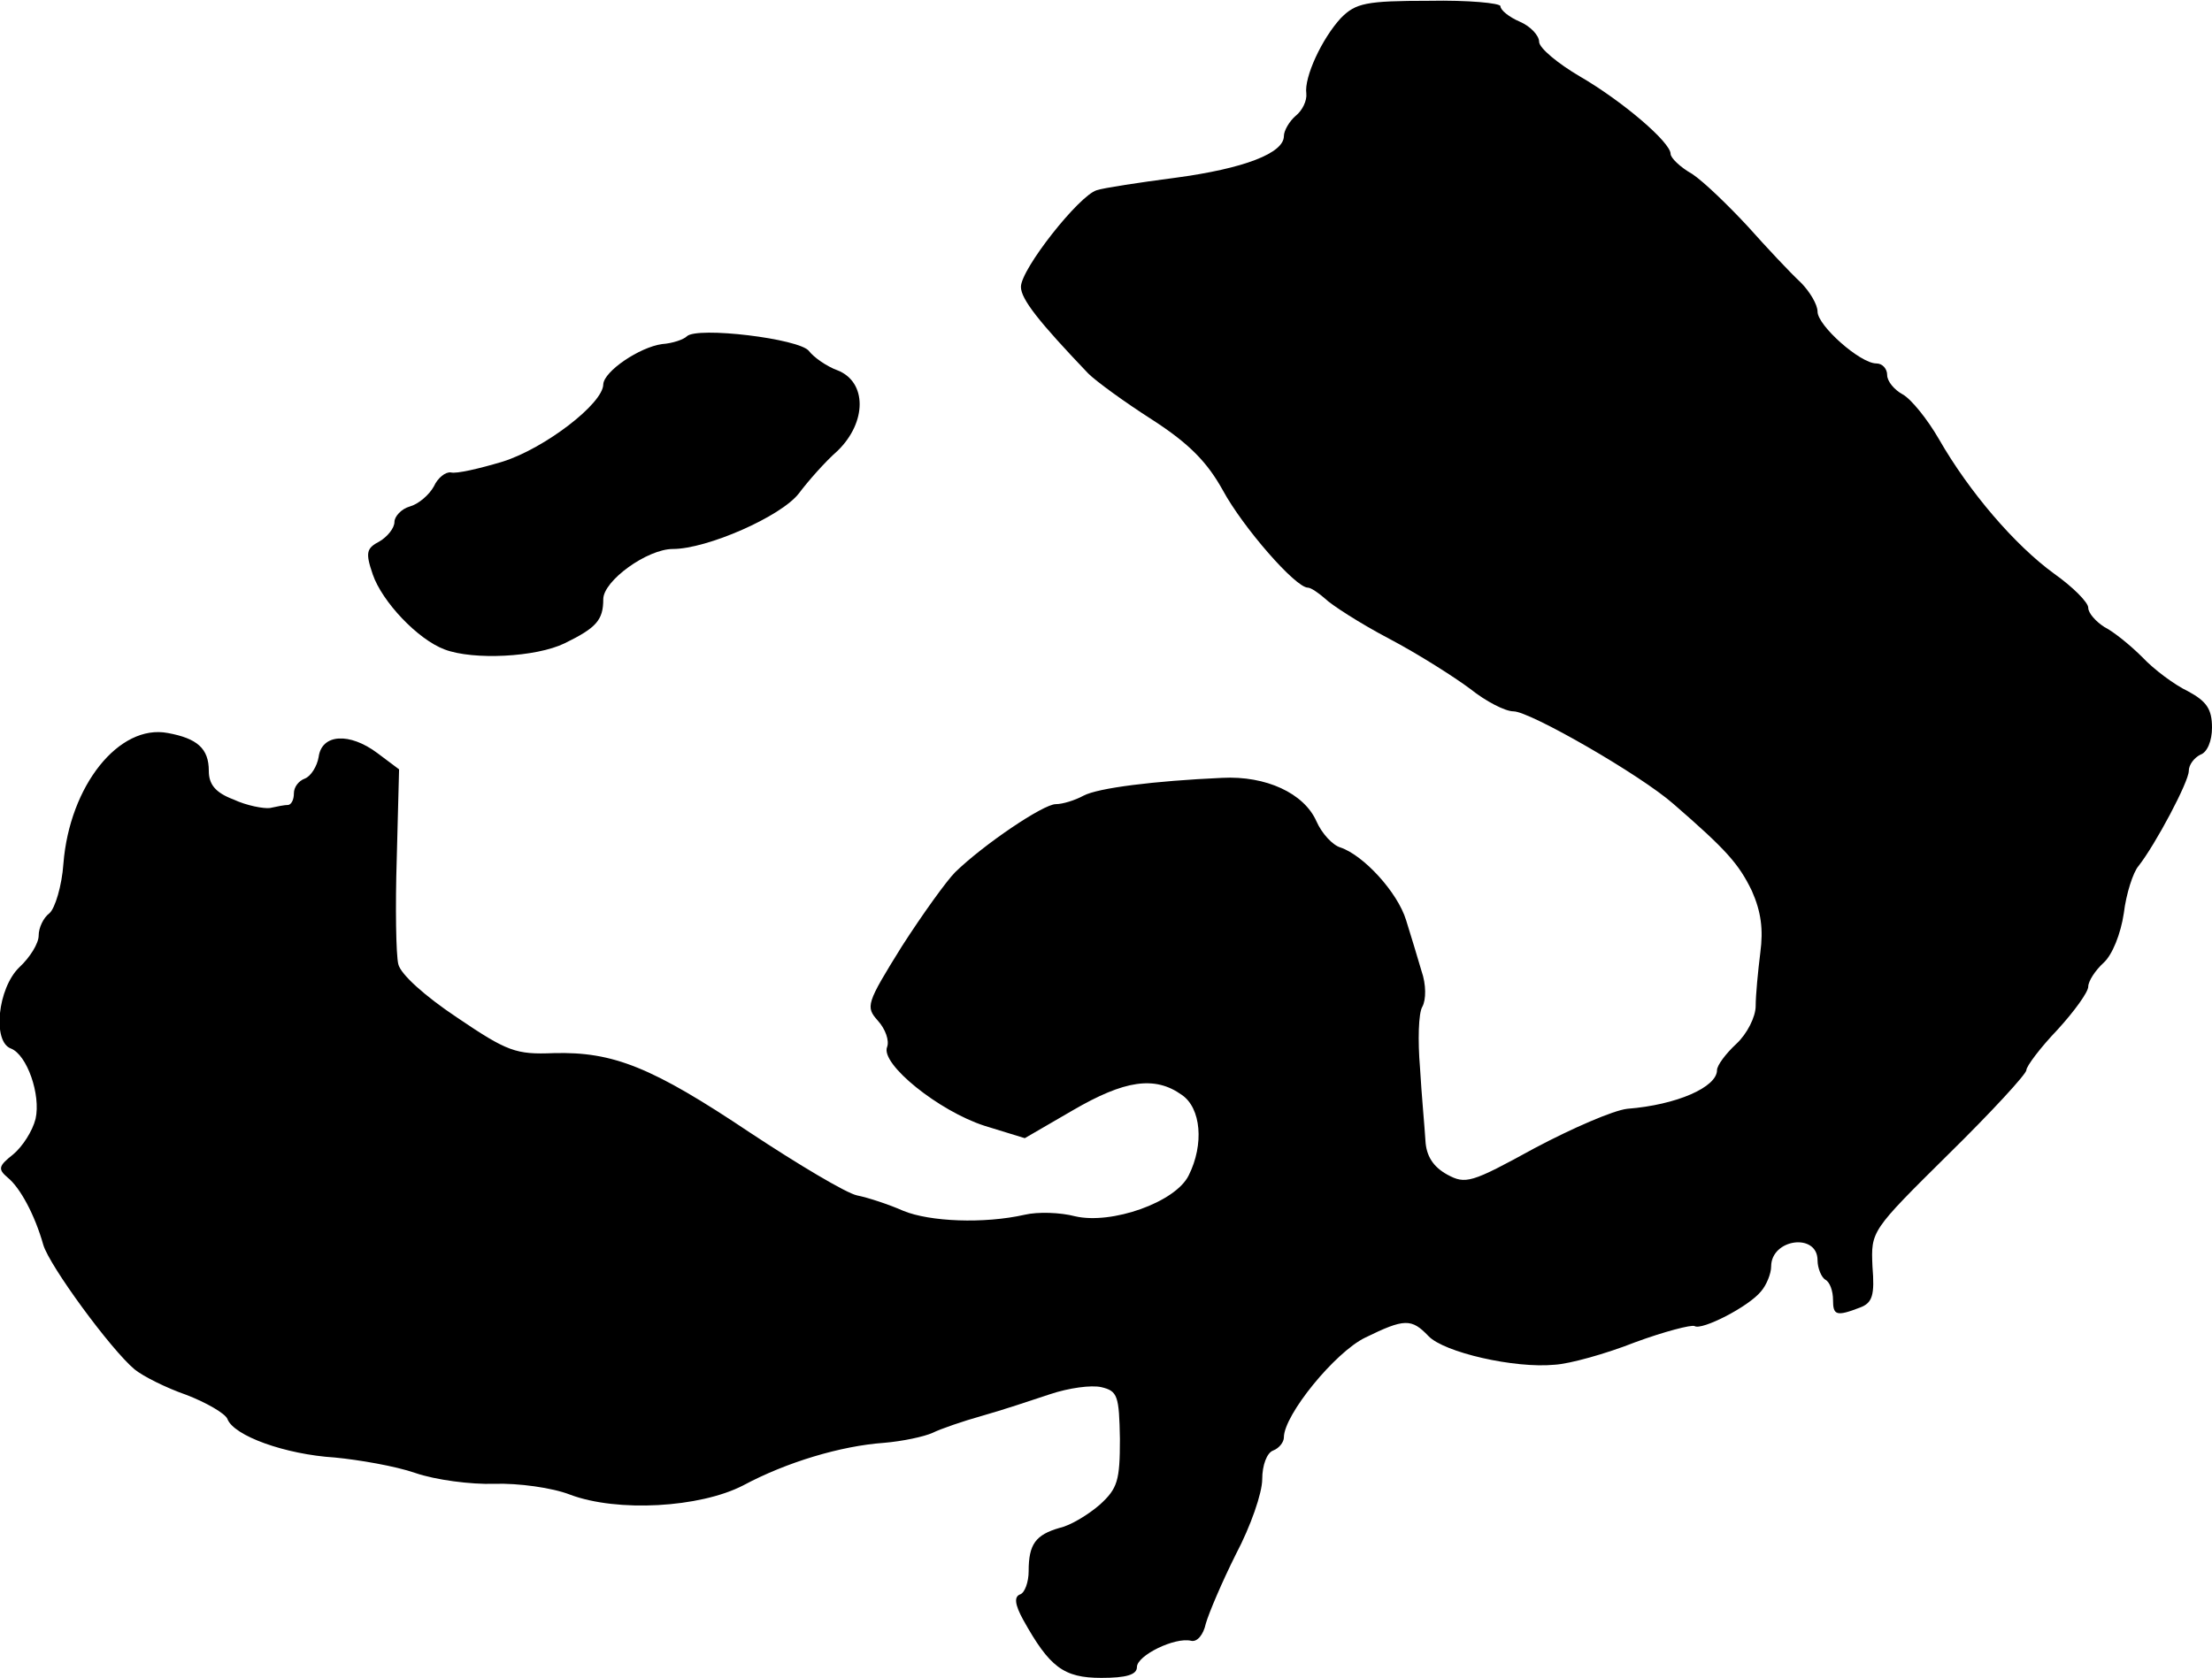
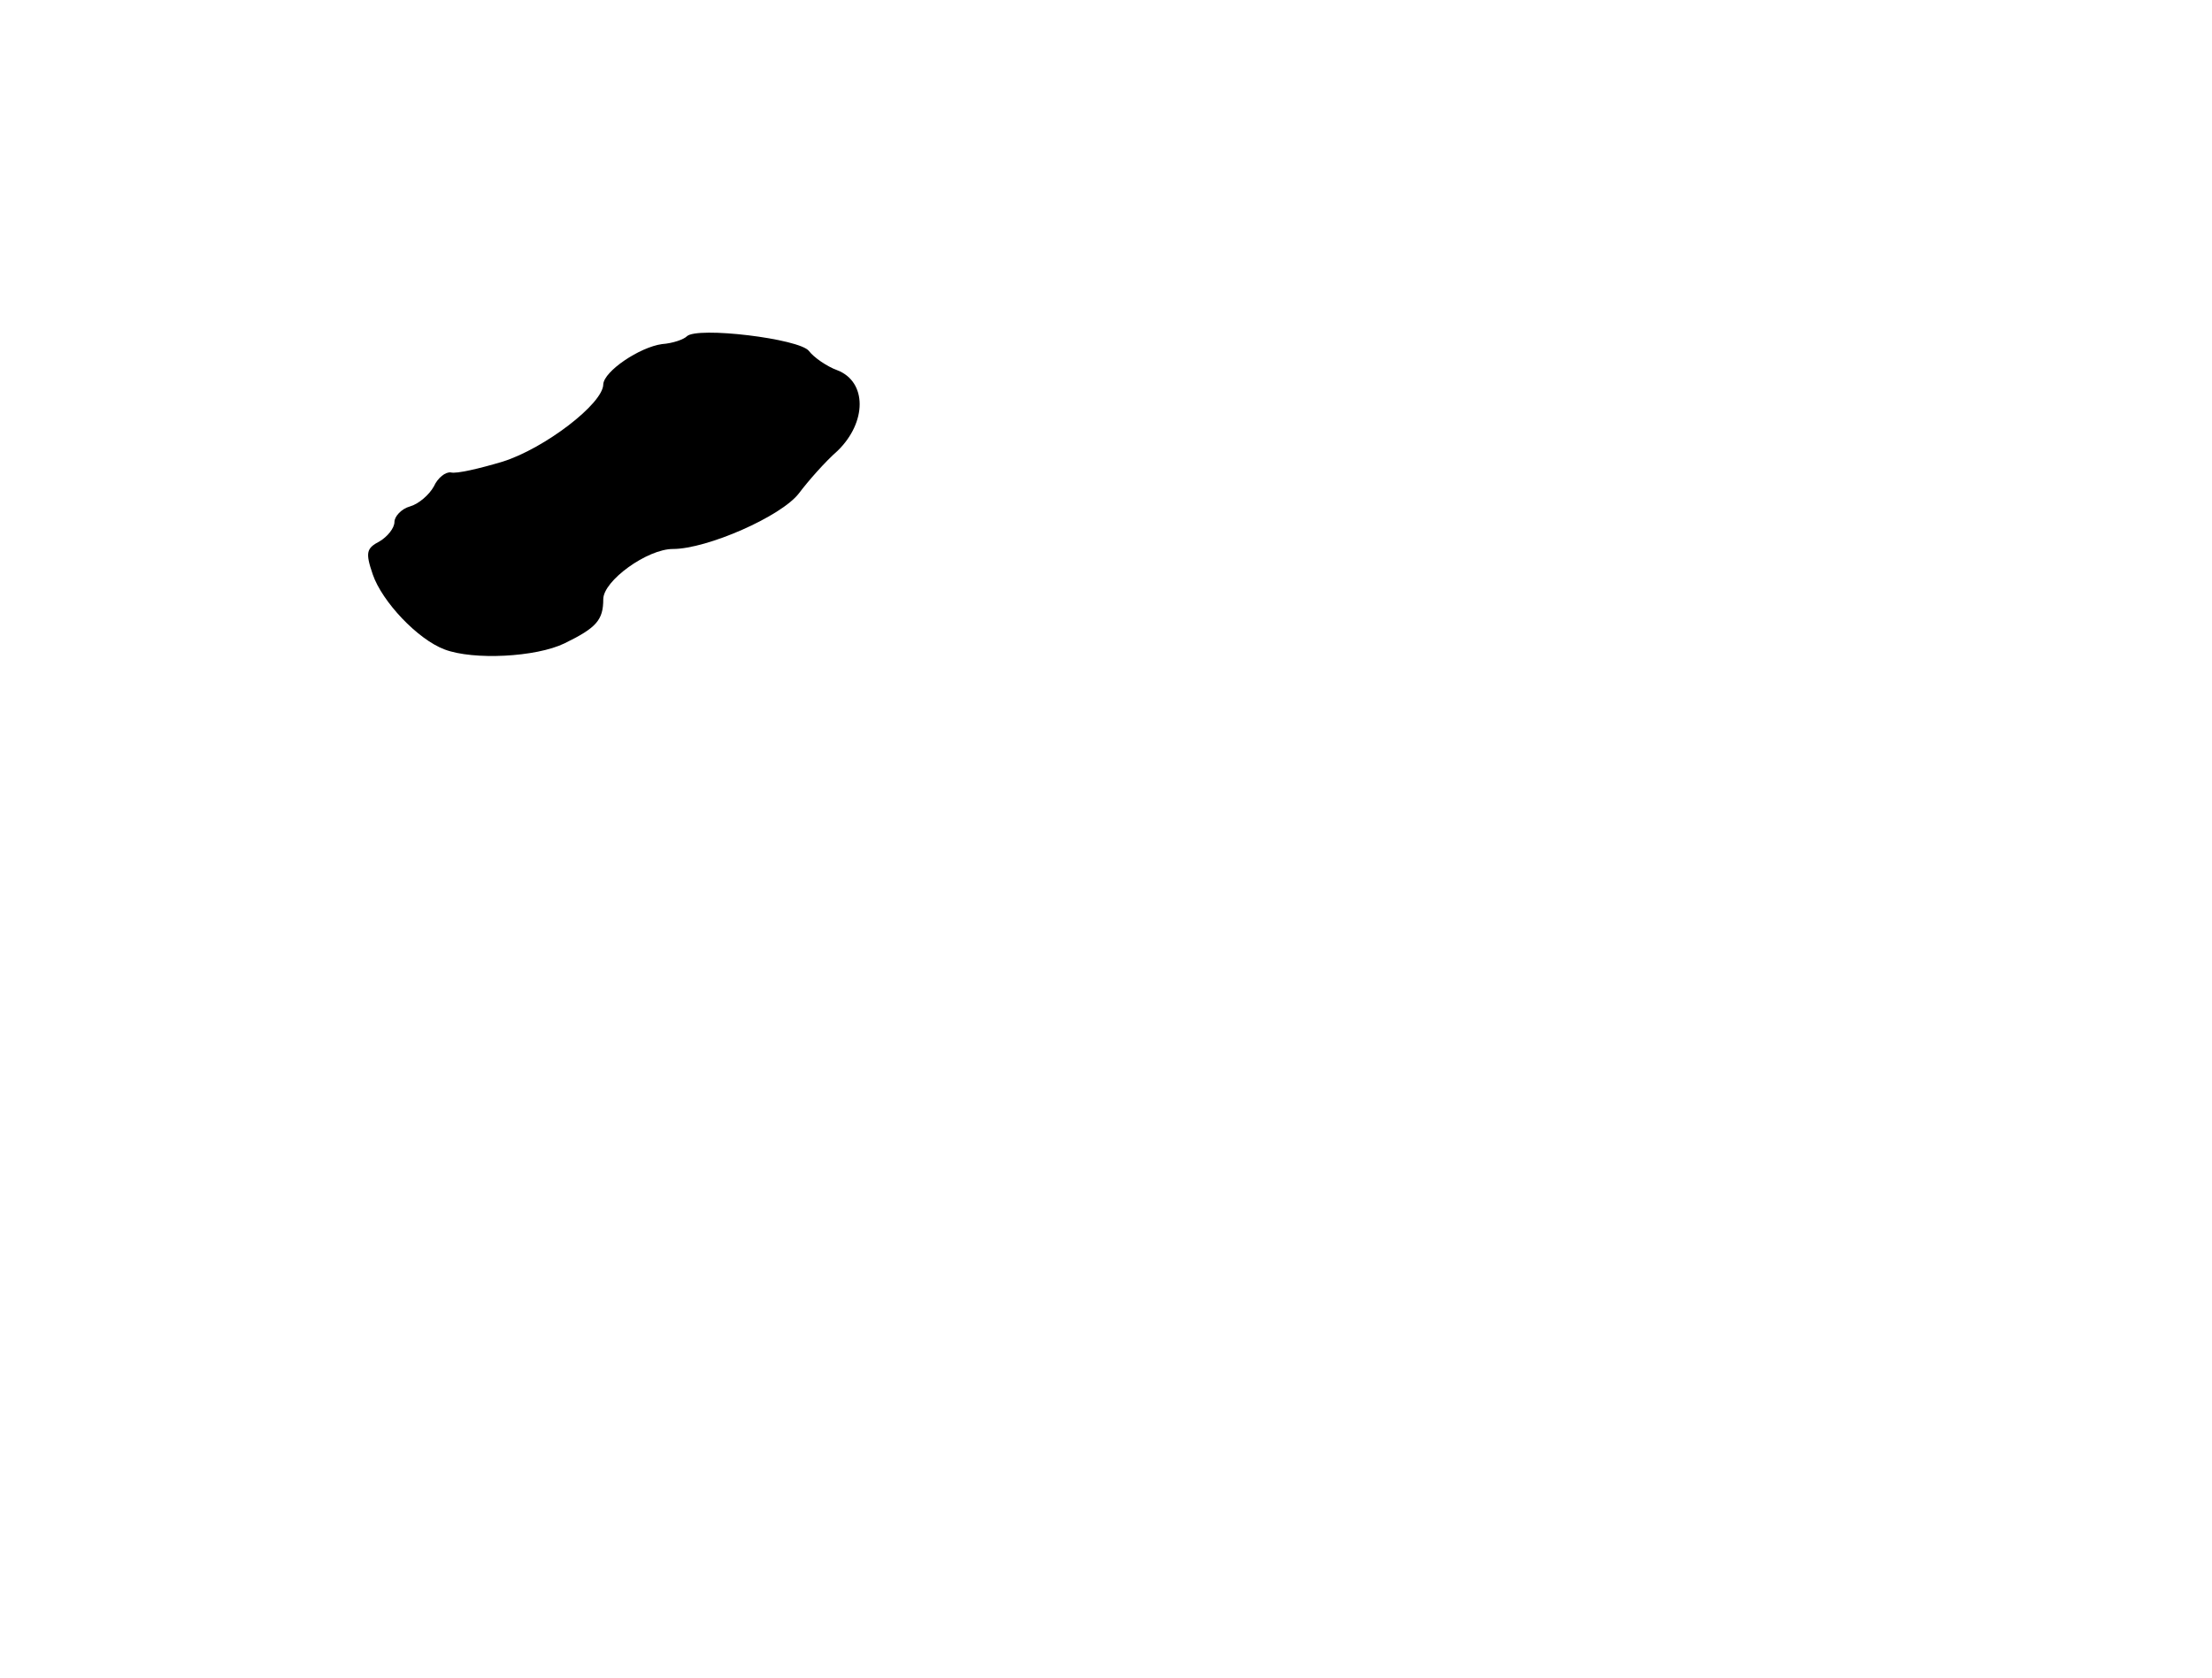
<svg xmlns="http://www.w3.org/2000/svg" version="1.0" width="286pt" height="217pt" viewBox="0 0 286 217" preserveAspectRatio="xMidYMid meet">
  <g transform="translate(0,217) scale(0.1,-0.1)" fill="#000000" stroke="none">
-     <path d="M1734 2147 c-25 -27 -48 -77 -45 -98 1 -9 -5 -22 -14 -29 -8 -7 -15 -19 -15 -26 0 -22 -51 -42 -141 -54 -46 -6 -92 -13 -101 -16 -23 -7 -98 -102 -98 -125 0 -16 24 -46 87 -112 10 -10 47 -37 83 -60 48 -31 71 -55 91 -91 26 -48 94 -126 110 -126 4 0 14 -7 22 -14 8 -8 45 -32 83 -52 38 -20 85 -50 105 -65 20 -16 45 -29 56 -29 21 0 164 -82 207 -120 68 -59 84 -77 101 -112 12 -27 15 -50 11 -80 -3 -24 -6 -55 -6 -69 0 -14 -11 -36 -25 -49 -14 -13 -25 -28 -25 -34 0 -22 -52 -45 -116 -50 -18 -2 -71 -25 -120 -51 -82 -45 -89 -47 -113 -34 -18 10 -27 24 -28 44 -1 17 -5 59 -7 94 -3 35 -2 71 3 79 5 9 5 29 -1 46 -5 17 -14 47 -20 66 -11 36 -55 84 -85 94 -10 3 -24 18 -31 34 -16 36 -65 59 -122 56 -88 -4 -160 -13 -179 -23 -11 -6 -27 -11 -36 -11 -16 0 -93 -52 -130 -88 -11 -11 -42 -54 -69 -96 -46 -74 -47 -78 -31 -96 10 -11 15 -26 12 -34 -9 -22 67 -83 126 -102 l52 -16 62 36 c67 39 106 45 141 20 25 -17 29 -64 9 -104 -17 -35 -100 -64 -147 -53 -19 5 -48 6 -65 2 -53 -12 -123 -9 -157 5 -18 8 -45 17 -60 20 -14 3 -76 40 -138 81 -127 85 -177 105 -254 103 -49 -2 -60 2 -125 46 -42 28 -73 56 -76 69 -3 12 -4 74 -2 137 l3 115 -28 21 c-36 27 -72 25 -76 -5 -2 -12 -10 -25 -18 -28 -8 -3 -14 -11 -14 -19 0 -8 -3 -14 -7 -15 -5 0 -15 -2 -24 -4 -8 -1 -30 3 -47 11 -24 9 -32 20 -32 37 0 29 -15 42 -53 49 -63 12 -127 -68 -135 -169 -2 -29 -11 -58 -18 -64 -8 -6 -14 -19 -14 -29 0 -10 -11 -28 -25 -41 -28 -27 -35 -96 -11 -105 21 -8 39 -60 32 -91 -4 -16 -17 -36 -29 -46 -19 -15 -20 -19 -7 -30 16 -13 35 -48 46 -87 8 -27 87 -135 118 -161 11 -9 41 -24 67 -33 26 -10 50 -24 53 -31 8 -22 75 -46 139 -50 31 -3 78 -11 104 -20 26 -9 72 -15 102 -14 31 1 75 -5 98 -14 61 -23 168 -17 224 12 56 30 126 51 182 55 24 2 52 8 63 13 10 5 39 15 64 22 25 7 64 20 88 28 24 8 53 12 66 9 21 -5 23 -11 24 -67 0 -54 -3 -64 -26 -85 -15 -13 -38 -27 -52 -30 -31 -9 -40 -21 -40 -56 0 -14 -5 -28 -11 -30 -8 -3 -7 -13 4 -33 34 -61 52 -75 101 -75 32 0 46 4 46 14 0 15 49 39 70 34 8 -2 16 8 19 22 4 14 21 54 39 90 19 36 34 79 34 97 0 18 6 34 14 37 8 3 14 11 14 17 0 29 66 110 105 129 51 25 60 25 82 2 20 -21 111 -42 163 -37 19 1 66 14 104 29 38 14 73 23 77 21 9 -6 70 25 86 45 7 8 13 23 13 32 0 36 60 44 60 8 0 -10 5 -22 10 -25 6 -3 10 -15 10 -26 0 -20 4 -22 35 -10 16 6 19 16 16 53 -2 46 -2 46 98 145 56 55 101 104 101 109 0 5 18 29 40 52 22 24 40 49 40 56 0 7 9 21 20 31 11 10 22 37 26 64 3 25 12 53 19 61 22 28 65 109 65 123 0 8 7 17 15 21 9 3 15 18 15 35 0 24 -7 34 -31 47 -17 8 -44 28 -59 44 -15 15 -37 33 -49 39 -11 7 -21 18 -21 25 0 7 -20 27 -44 44 -51 37 -110 106 -149 174 -15 26 -36 52 -47 58 -11 6 -20 17 -20 25 0 8 -6 15 -14 15 -21 0 -76 49 -76 67 0 9 -10 26 -22 38 -13 12 -43 44 -68 72 -25 27 -57 58 -72 68 -16 9 -28 21 -28 26 0 15 -62 68 -117 100 -29 17 -53 37 -53 45 0 8 -11 20 -25 26 -14 6 -25 15 -25 20 0 4 -42 8 -92 7 -82 0 -95 -3 -114 -22z" />
    <path d="M888 1735 c-4 -4 -18 -9 -32 -10 -29 -4 -75 -35 -76 -52 0 -25 -76 -83 -130 -100 -30 -9 -60 -16 -67 -14 -7 1 -17 -7 -22 -18 -6 -11 -20 -23 -31 -26 -11 -3 -20 -13 -20 -20 0 -8 -9 -19 -19 -25 -17 -9 -19 -14 -9 -43 12 -35 58 -84 93 -97 37 -14 118 -10 155 8 41 20 50 30 50 57 0 24 57 65 90 65 44 0 140 42 163 72 12 16 34 41 50 55 38 37 38 89 0 104 -14 5 -31 17 -37 25 -12 16 -145 32 -158 19z" />
  </g>
</svg>